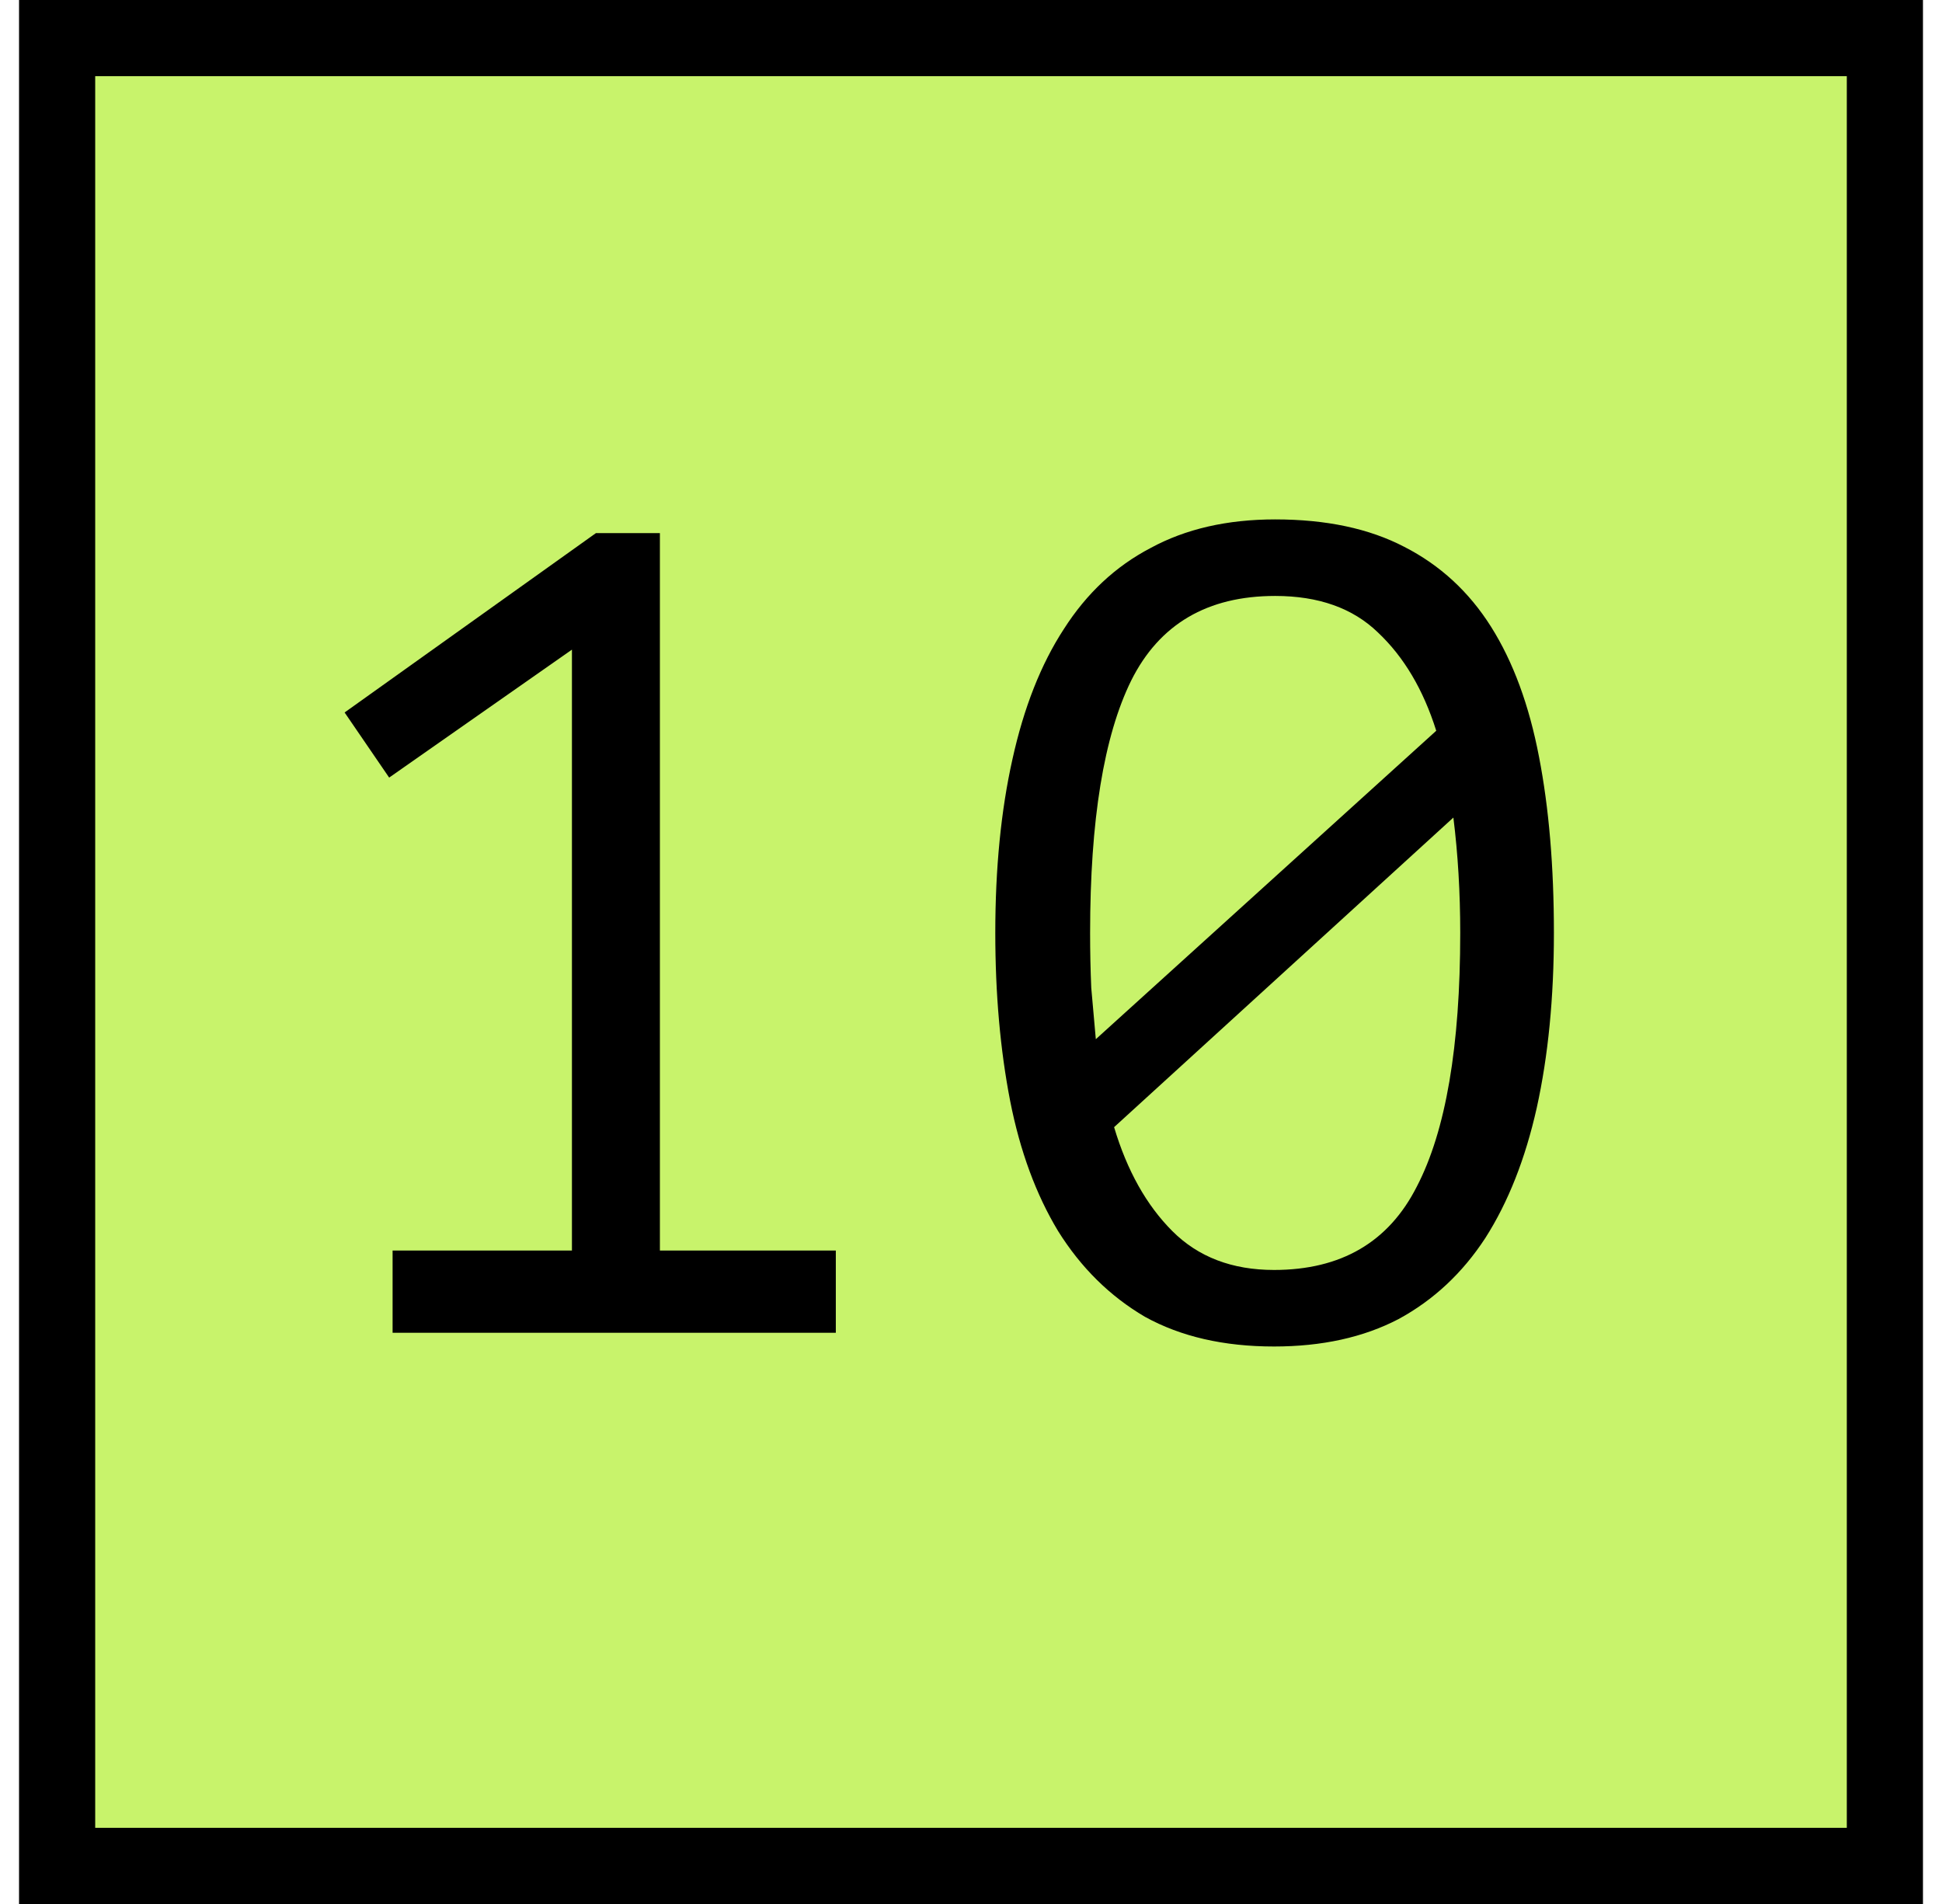
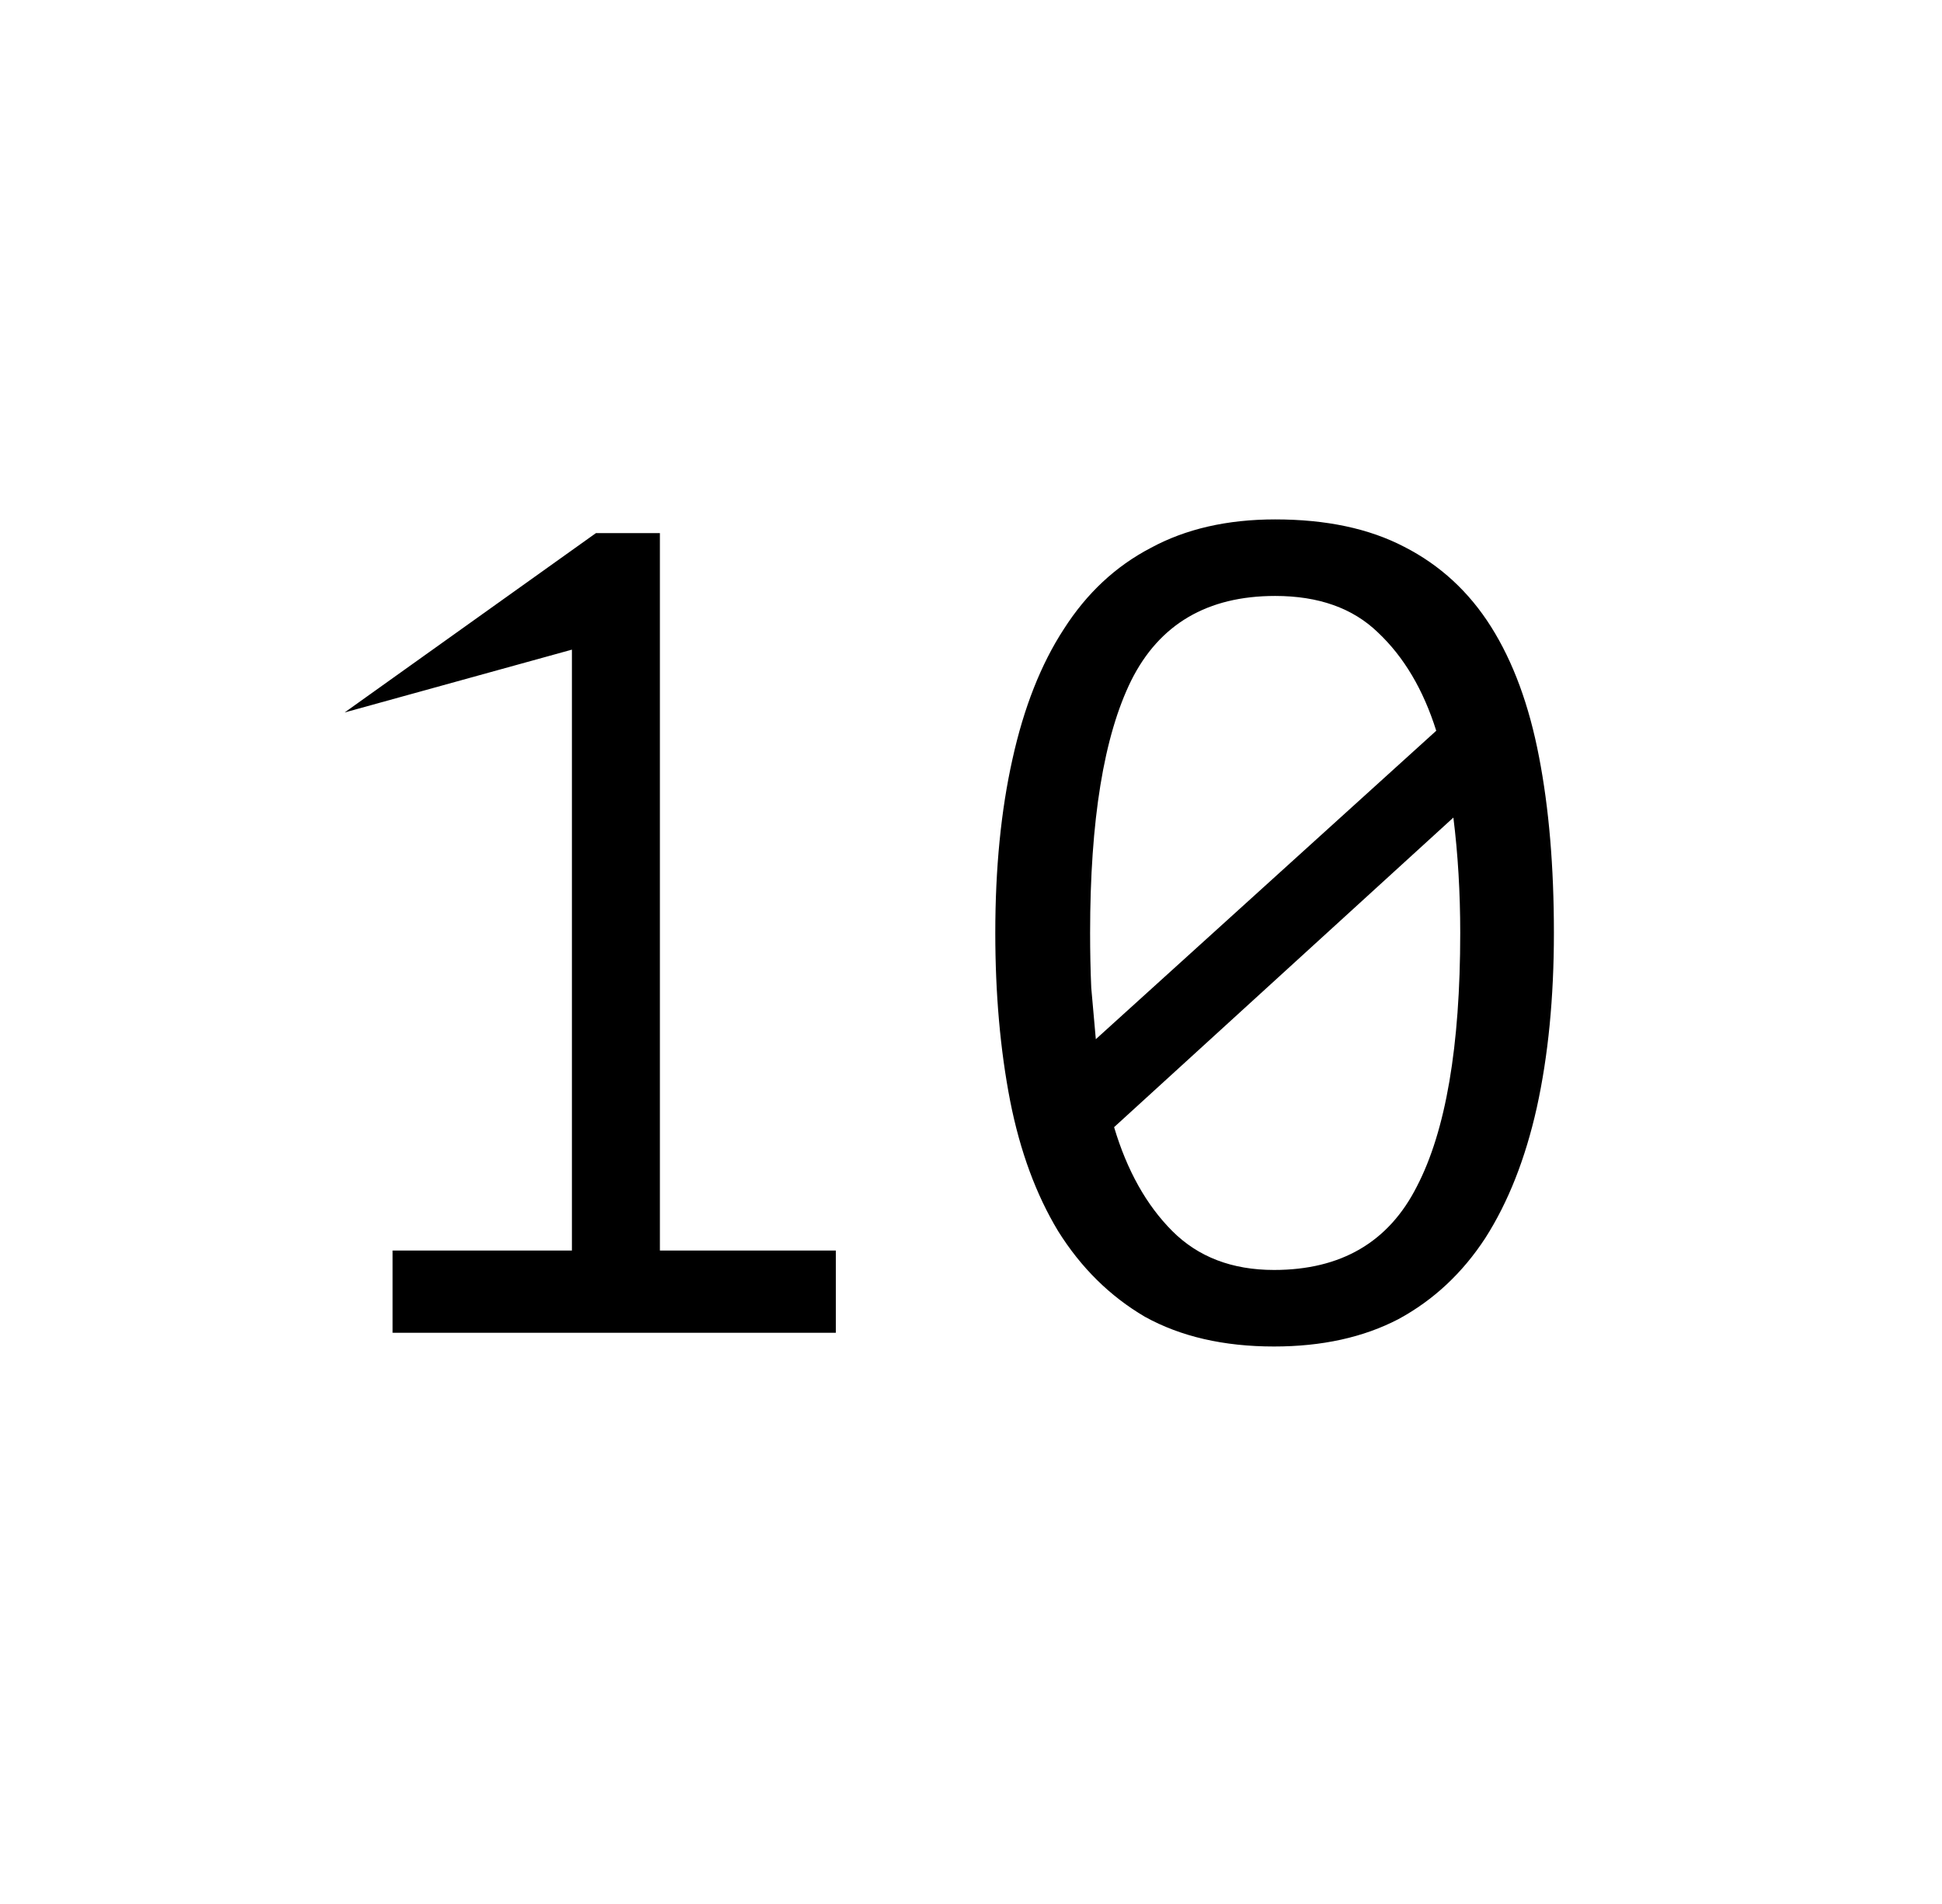
<svg xmlns="http://www.w3.org/2000/svg" width="51" height="50" viewBox="0 0 51 50" fill="none">
-   <rect x="1.5" y="1" width="48" height="48" fill="#C8F36B" stroke="black" stroke-width="2" />
-   <path d="M10.31 32.84H15.02V17.06L10.22 20.42L9.05 18.71L15.65 14H17.33V32.84H21.95V35H10.31V32.84ZM26.138 24.5C26.138 22.8 26.288 21.28 26.588 19.94C26.888 18.58 27.338 17.44 27.938 16.52C28.538 15.58 29.298 14.87 30.218 14.39C31.138 13.89 32.228 13.64 33.488 13.64C34.828 13.64 35.958 13.88 36.878 14.36C37.818 14.84 38.578 15.54 39.158 16.46C39.738 17.38 40.158 18.52 40.418 19.88C40.678 21.22 40.808 22.76 40.808 24.5C40.808 26.2 40.658 27.73 40.358 29.09C40.058 30.43 39.608 31.57 39.008 32.51C38.408 33.43 37.648 34.14 36.728 34.64C35.808 35.12 34.718 35.36 33.458 35.36C32.138 35.36 31.008 35.1 30.068 34.58C29.148 34.04 28.388 33.29 27.788 32.33C27.208 31.37 26.788 30.23 26.528 28.91C26.268 27.57 26.138 26.1 26.138 24.5ZM38.348 24.5C38.348 23.44 38.288 22.43 38.168 21.47L29.258 29.6C29.598 30.74 30.108 31.65 30.788 32.33C31.468 33.01 32.358 33.35 33.458 33.35C35.218 33.35 36.468 32.62 37.208 31.16C37.968 29.7 38.348 27.48 38.348 24.5ZM28.628 24.5C28.628 25 28.638 25.48 28.658 25.94C28.698 26.4 28.738 26.85 28.778 27.29L37.718 19.19C37.378 18.11 36.868 17.25 36.188 16.61C35.528 15.97 34.628 15.65 33.488 15.65C31.708 15.65 30.448 16.39 29.708 17.87C28.988 19.33 28.628 21.54 28.628 24.5Z" fill="black" />
+   <path d="M10.31 32.84H15.02V17.06L9.05 18.71L15.65 14H17.33V32.84H21.95V35H10.31V32.84ZM26.138 24.5C26.138 22.8 26.288 21.28 26.588 19.94C26.888 18.58 27.338 17.44 27.938 16.52C28.538 15.58 29.298 14.87 30.218 14.39C31.138 13.89 32.228 13.64 33.488 13.64C34.828 13.64 35.958 13.88 36.878 14.36C37.818 14.84 38.578 15.54 39.158 16.46C39.738 17.38 40.158 18.52 40.418 19.88C40.678 21.22 40.808 22.76 40.808 24.5C40.808 26.2 40.658 27.73 40.358 29.09C40.058 30.43 39.608 31.57 39.008 32.51C38.408 33.43 37.648 34.14 36.728 34.64C35.808 35.12 34.718 35.36 33.458 35.36C32.138 35.36 31.008 35.1 30.068 34.58C29.148 34.04 28.388 33.29 27.788 32.33C27.208 31.37 26.788 30.23 26.528 28.91C26.268 27.57 26.138 26.1 26.138 24.5ZM38.348 24.5C38.348 23.44 38.288 22.43 38.168 21.47L29.258 29.6C29.598 30.74 30.108 31.65 30.788 32.33C31.468 33.01 32.358 33.35 33.458 33.35C35.218 33.35 36.468 32.62 37.208 31.16C37.968 29.7 38.348 27.48 38.348 24.5ZM28.628 24.5C28.628 25 28.638 25.48 28.658 25.94C28.698 26.4 28.738 26.85 28.778 27.29L37.718 19.19C37.378 18.11 36.868 17.25 36.188 16.61C35.528 15.97 34.628 15.65 33.488 15.65C31.708 15.65 30.448 16.39 29.708 17.87C28.988 19.33 28.628 21.54 28.628 24.5Z" fill="black" />
</svg>